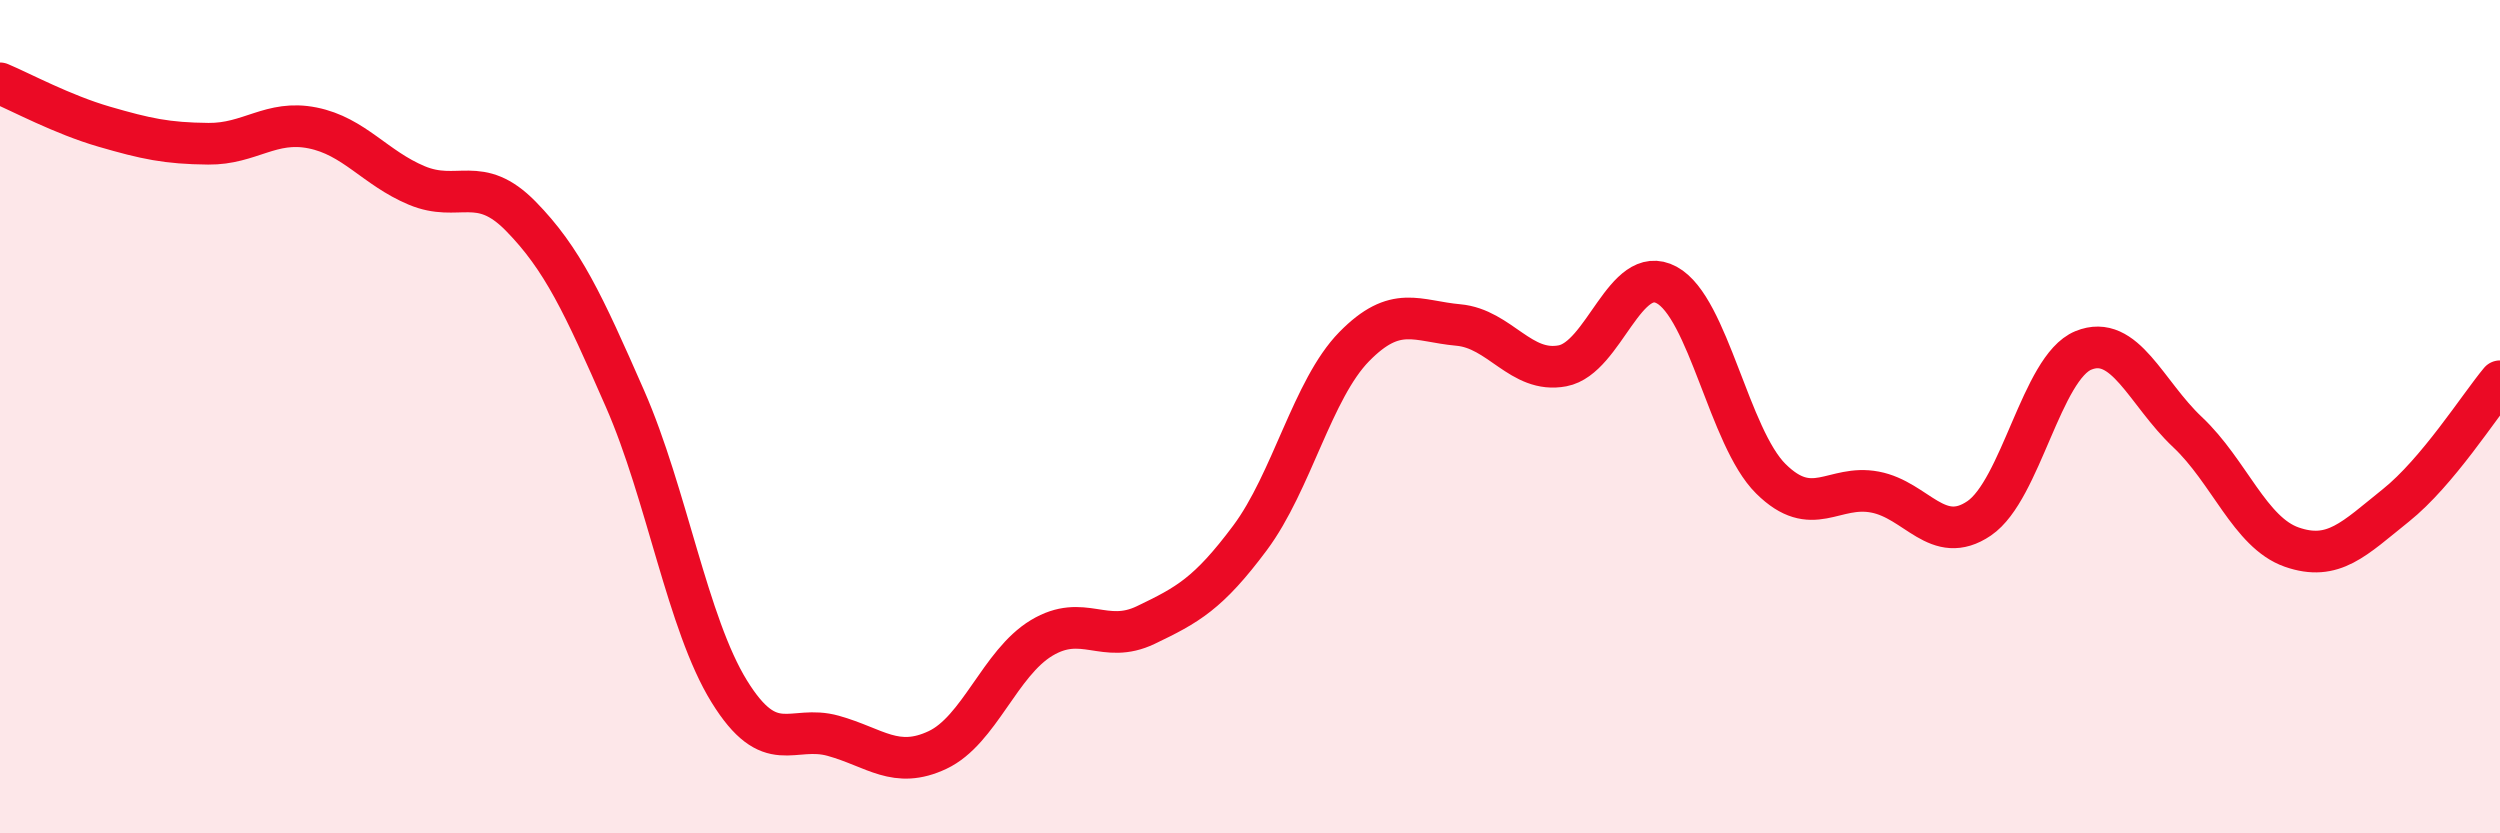
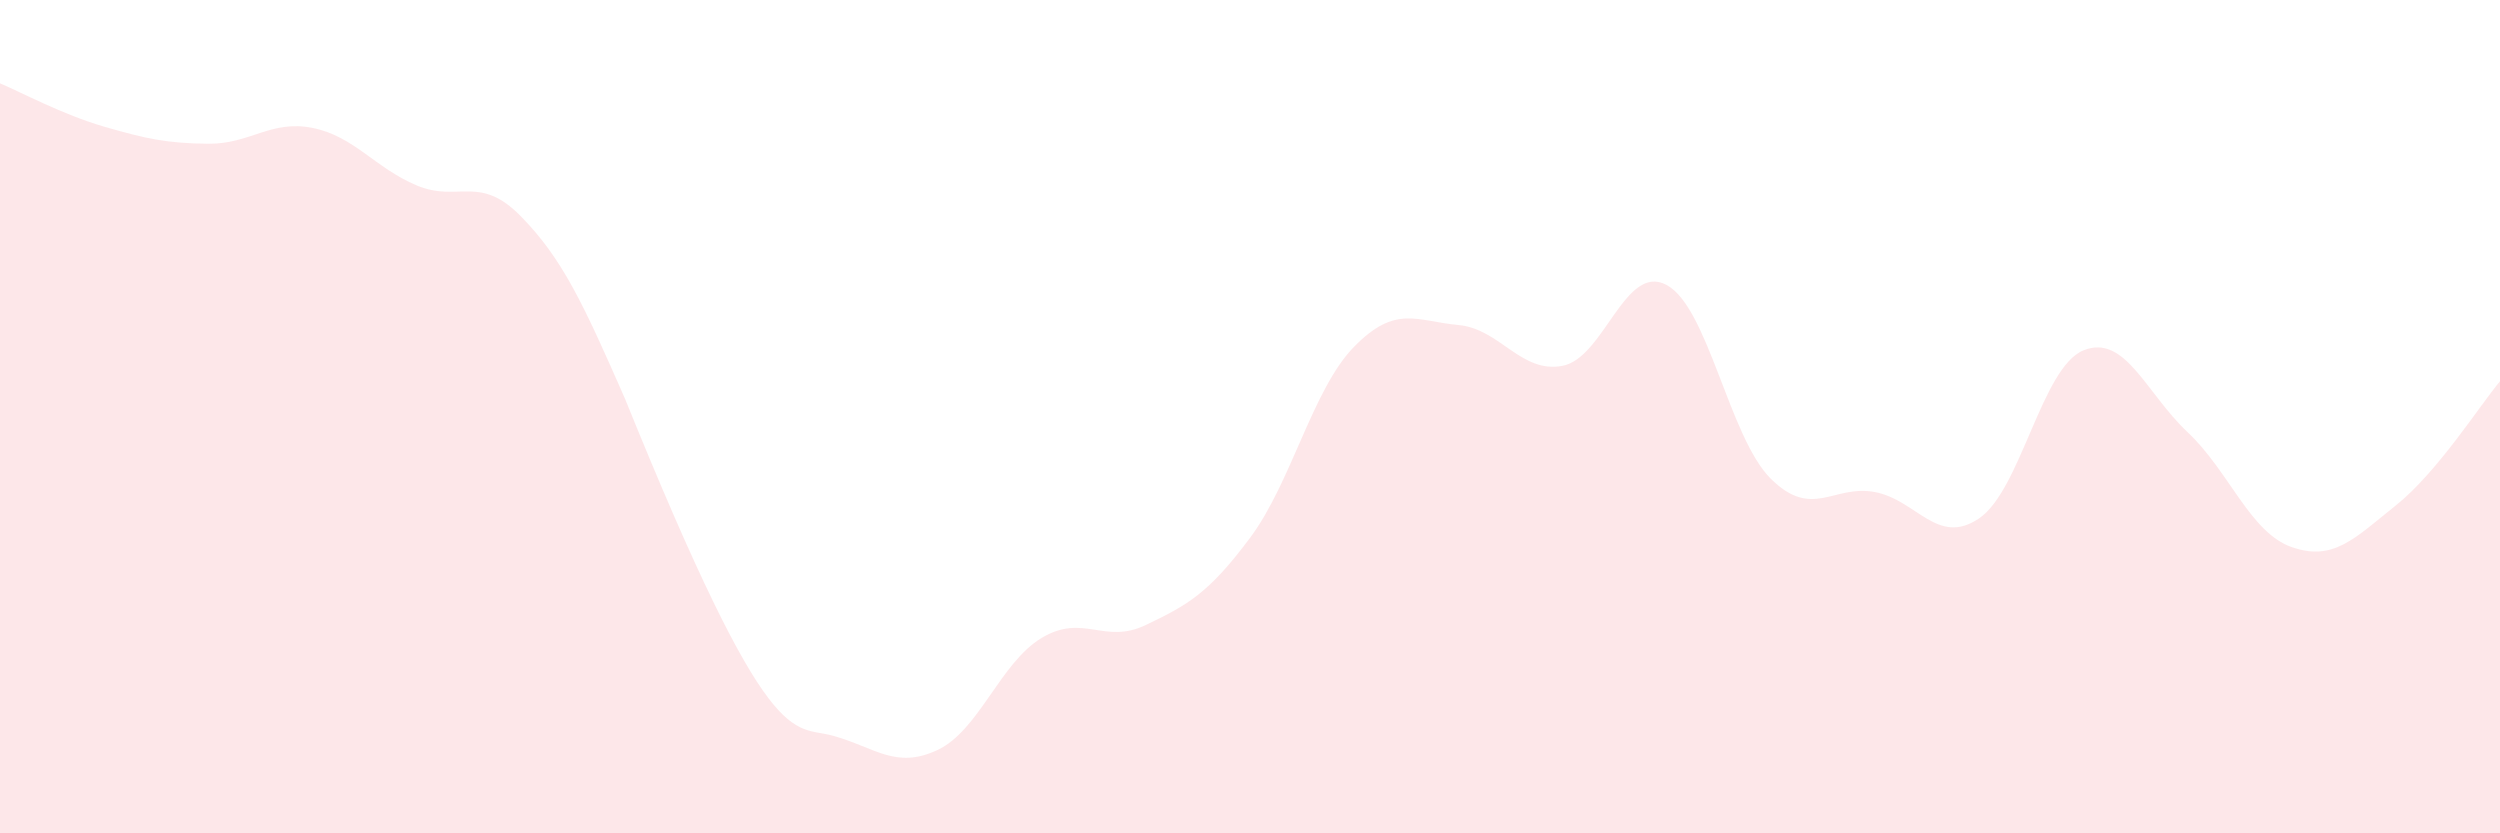
<svg xmlns="http://www.w3.org/2000/svg" width="60" height="20" viewBox="0 0 60 20">
-   <path d="M 0,2 C 0.5,2.21 1.5,2.75 2.5,3.04 C 3.5,3.33 4,3.44 5,3.45 C 6,3.46 6.5,2.87 7.5,3.07 C 8.5,3.27 9,4.03 10,4.45 C 11,4.87 11.5,4.17 12.5,5.19 C 13.5,6.21 14,7.29 15,9.57 C 16,11.85 16.5,14.97 17.5,16.59 C 18.5,18.21 19,17.38 20,17.66 C 21,17.94 21.5,18.47 22.5,18 C 23.5,17.53 24,15.91 25,15.31 C 26,14.71 26.5,15.48 27.5,15 C 28.5,14.52 29,14.25 30,12.91 C 31,11.57 31.5,9.34 32.5,8.32 C 33.5,7.3 34,7.71 35,7.8 C 36,7.89 36.5,8.97 37.5,8.78 C 38.5,8.59 39,6.3 40,6.84 C 41,7.38 41.5,10.5 42.5,11.49 C 43.5,12.48 44,11.62 45,11.81 C 46,12 46.5,13.12 47.5,12.44 C 48.5,11.76 49,8.82 50,8.41 C 51,8 51.5,9.43 52.5,10.37 C 53.5,11.31 54,12.78 55,13.13 C 56,13.48 56.5,12.93 57.5,12.13 C 58.5,11.33 59.5,9.75 60,9.15L60 20L0 20Z" fill="#EB0A25" opacity="0.1" stroke-linecap="round" stroke-linejoin="round" />
-   <path d="M 0,2 C 0.5,2.21 1.5,2.75 2.5,3.04 C 3.5,3.33 4,3.44 5,3.45 C 6,3.46 6.5,2.87 7.5,3.07 C 8.5,3.27 9,4.03 10,4.45 C 11,4.87 11.5,4.17 12.5,5.19 C 13.5,6.21 14,7.29 15,9.57 C 16,11.85 16.5,14.97 17.5,16.59 C 18.5,18.21 19,17.38 20,17.66 C 21,17.94 21.5,18.47 22.5,18 C 23.5,17.53 24,15.91 25,15.31 C 26,14.71 26.5,15.48 27.5,15 C 28.5,14.52 29,14.25 30,12.91 C 31,11.57 31.5,9.34 32.5,8.32 C 33.5,7.3 34,7.71 35,7.8 C 36,7.89 36.5,8.97 37.5,8.78 C 38.5,8.59 39,6.3 40,6.84 C 41,7.38 41.5,10.5 42.5,11.49 C 43.5,12.48 44,11.62 45,11.81 C 46,12 46.5,13.12 47.5,12.44 C 48.5,11.76 49,8.82 50,8.41 C 51,8 51.5,9.43 52.5,10.37 C 53.5,11.31 54,12.78 55,13.13 C 56,13.48 56.5,12.93 57.5,12.13 C 58.5,11.33 59.5,9.75 60,9.15" stroke="#EB0A25" stroke-width="1" fill="none" stroke-linecap="round" stroke-linejoin="round" />
+   <path d="M 0,2 C 0.5,2.21 1.5,2.75 2.5,3.04 C 3.5,3.33 4,3.44 5,3.45 C 6,3.46 6.5,2.87 7.5,3.07 C 8.5,3.27 9,4.03 10,4.45 C 11,4.87 11.5,4.17 12.5,5.19 C 13.5,6.21 14,7.29 15,9.57 C 18.5,18.21 19,17.38 20,17.66 C 21,17.94 21.5,18.47 22.5,18 C 23.5,17.53 24,15.91 25,15.31 C 26,14.71 26.5,15.48 27.5,15 C 28.5,14.52 29,14.25 30,12.91 C 31,11.57 31.5,9.34 32.5,8.32 C 33.5,7.3 34,7.71 35,7.8 C 36,7.89 36.5,8.97 37.5,8.78 C 38.5,8.59 39,6.3 40,6.84 C 41,7.38 41.5,10.5 42.5,11.49 C 43.5,12.48 44,11.62 45,11.81 C 46,12 46.5,13.12 47.5,12.44 C 48.5,11.76 49,8.82 50,8.41 C 51,8 51.5,9.43 52.5,10.37 C 53.5,11.31 54,12.78 55,13.13 C 56,13.48 56.5,12.93 57.5,12.13 C 58.5,11.33 59.5,9.75 60,9.15L60 20L0 20Z" fill="#EB0A25" opacity="0.1" stroke-linecap="round" stroke-linejoin="round" />
</svg>